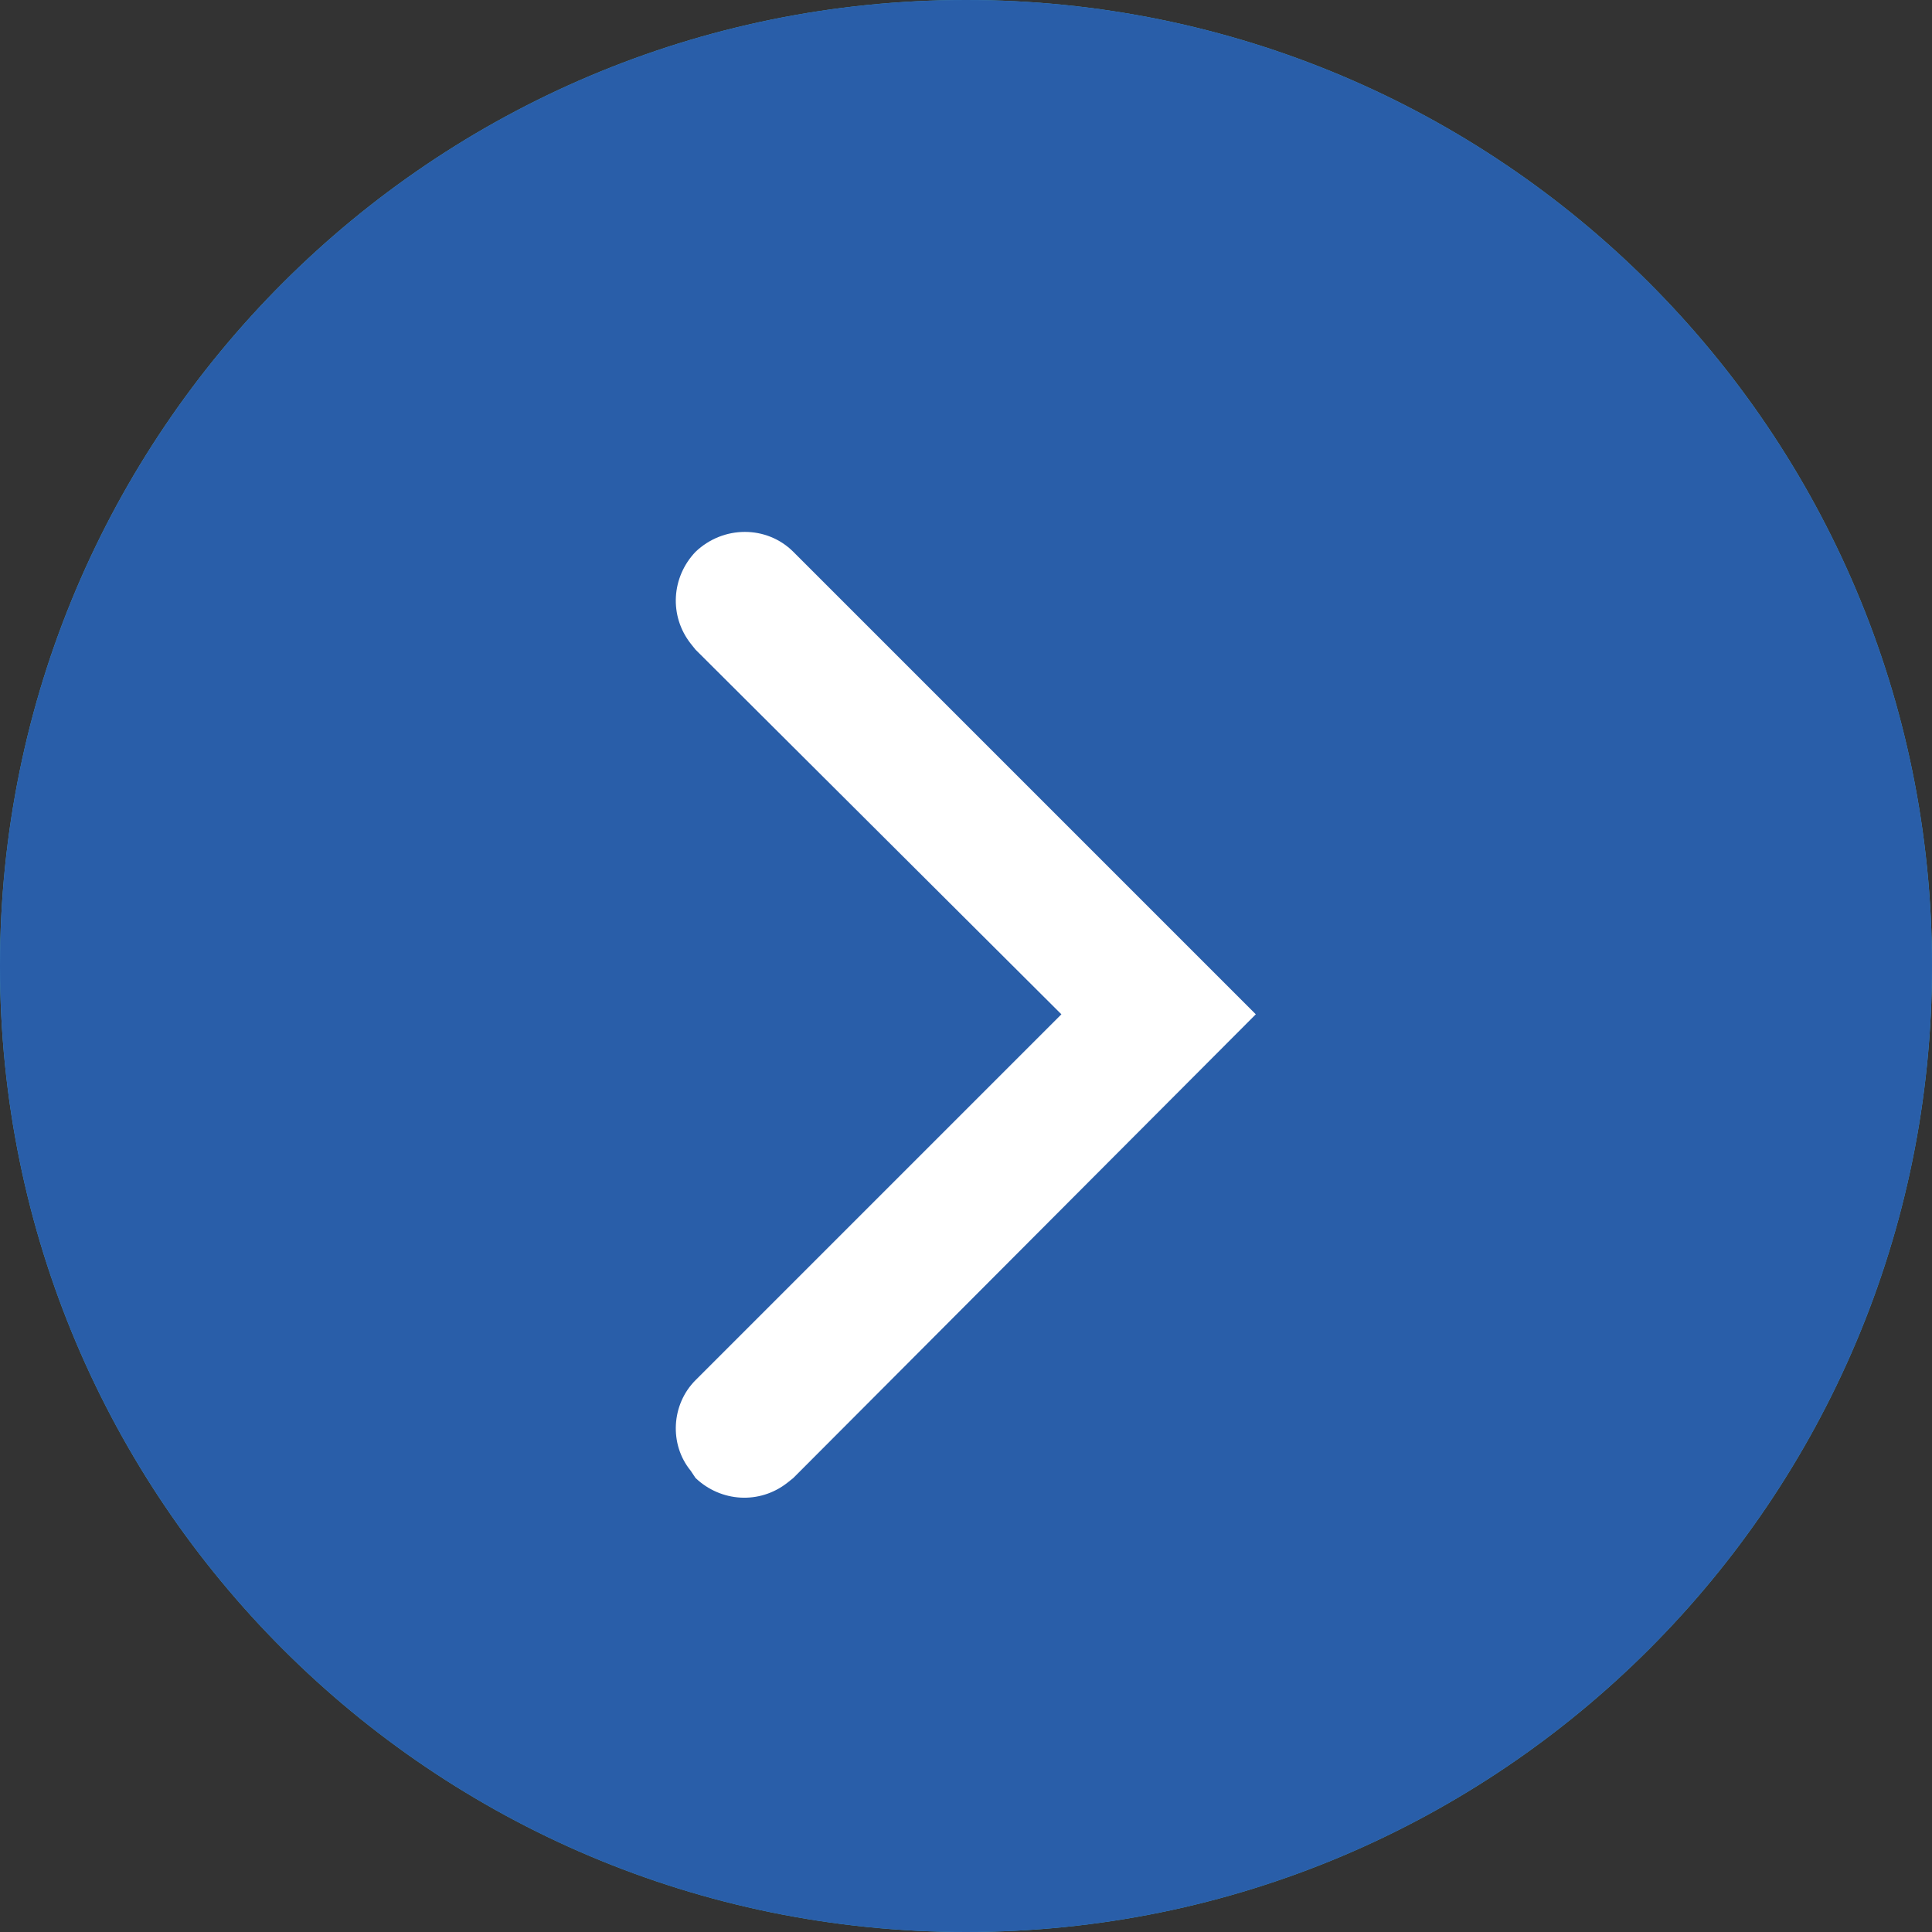
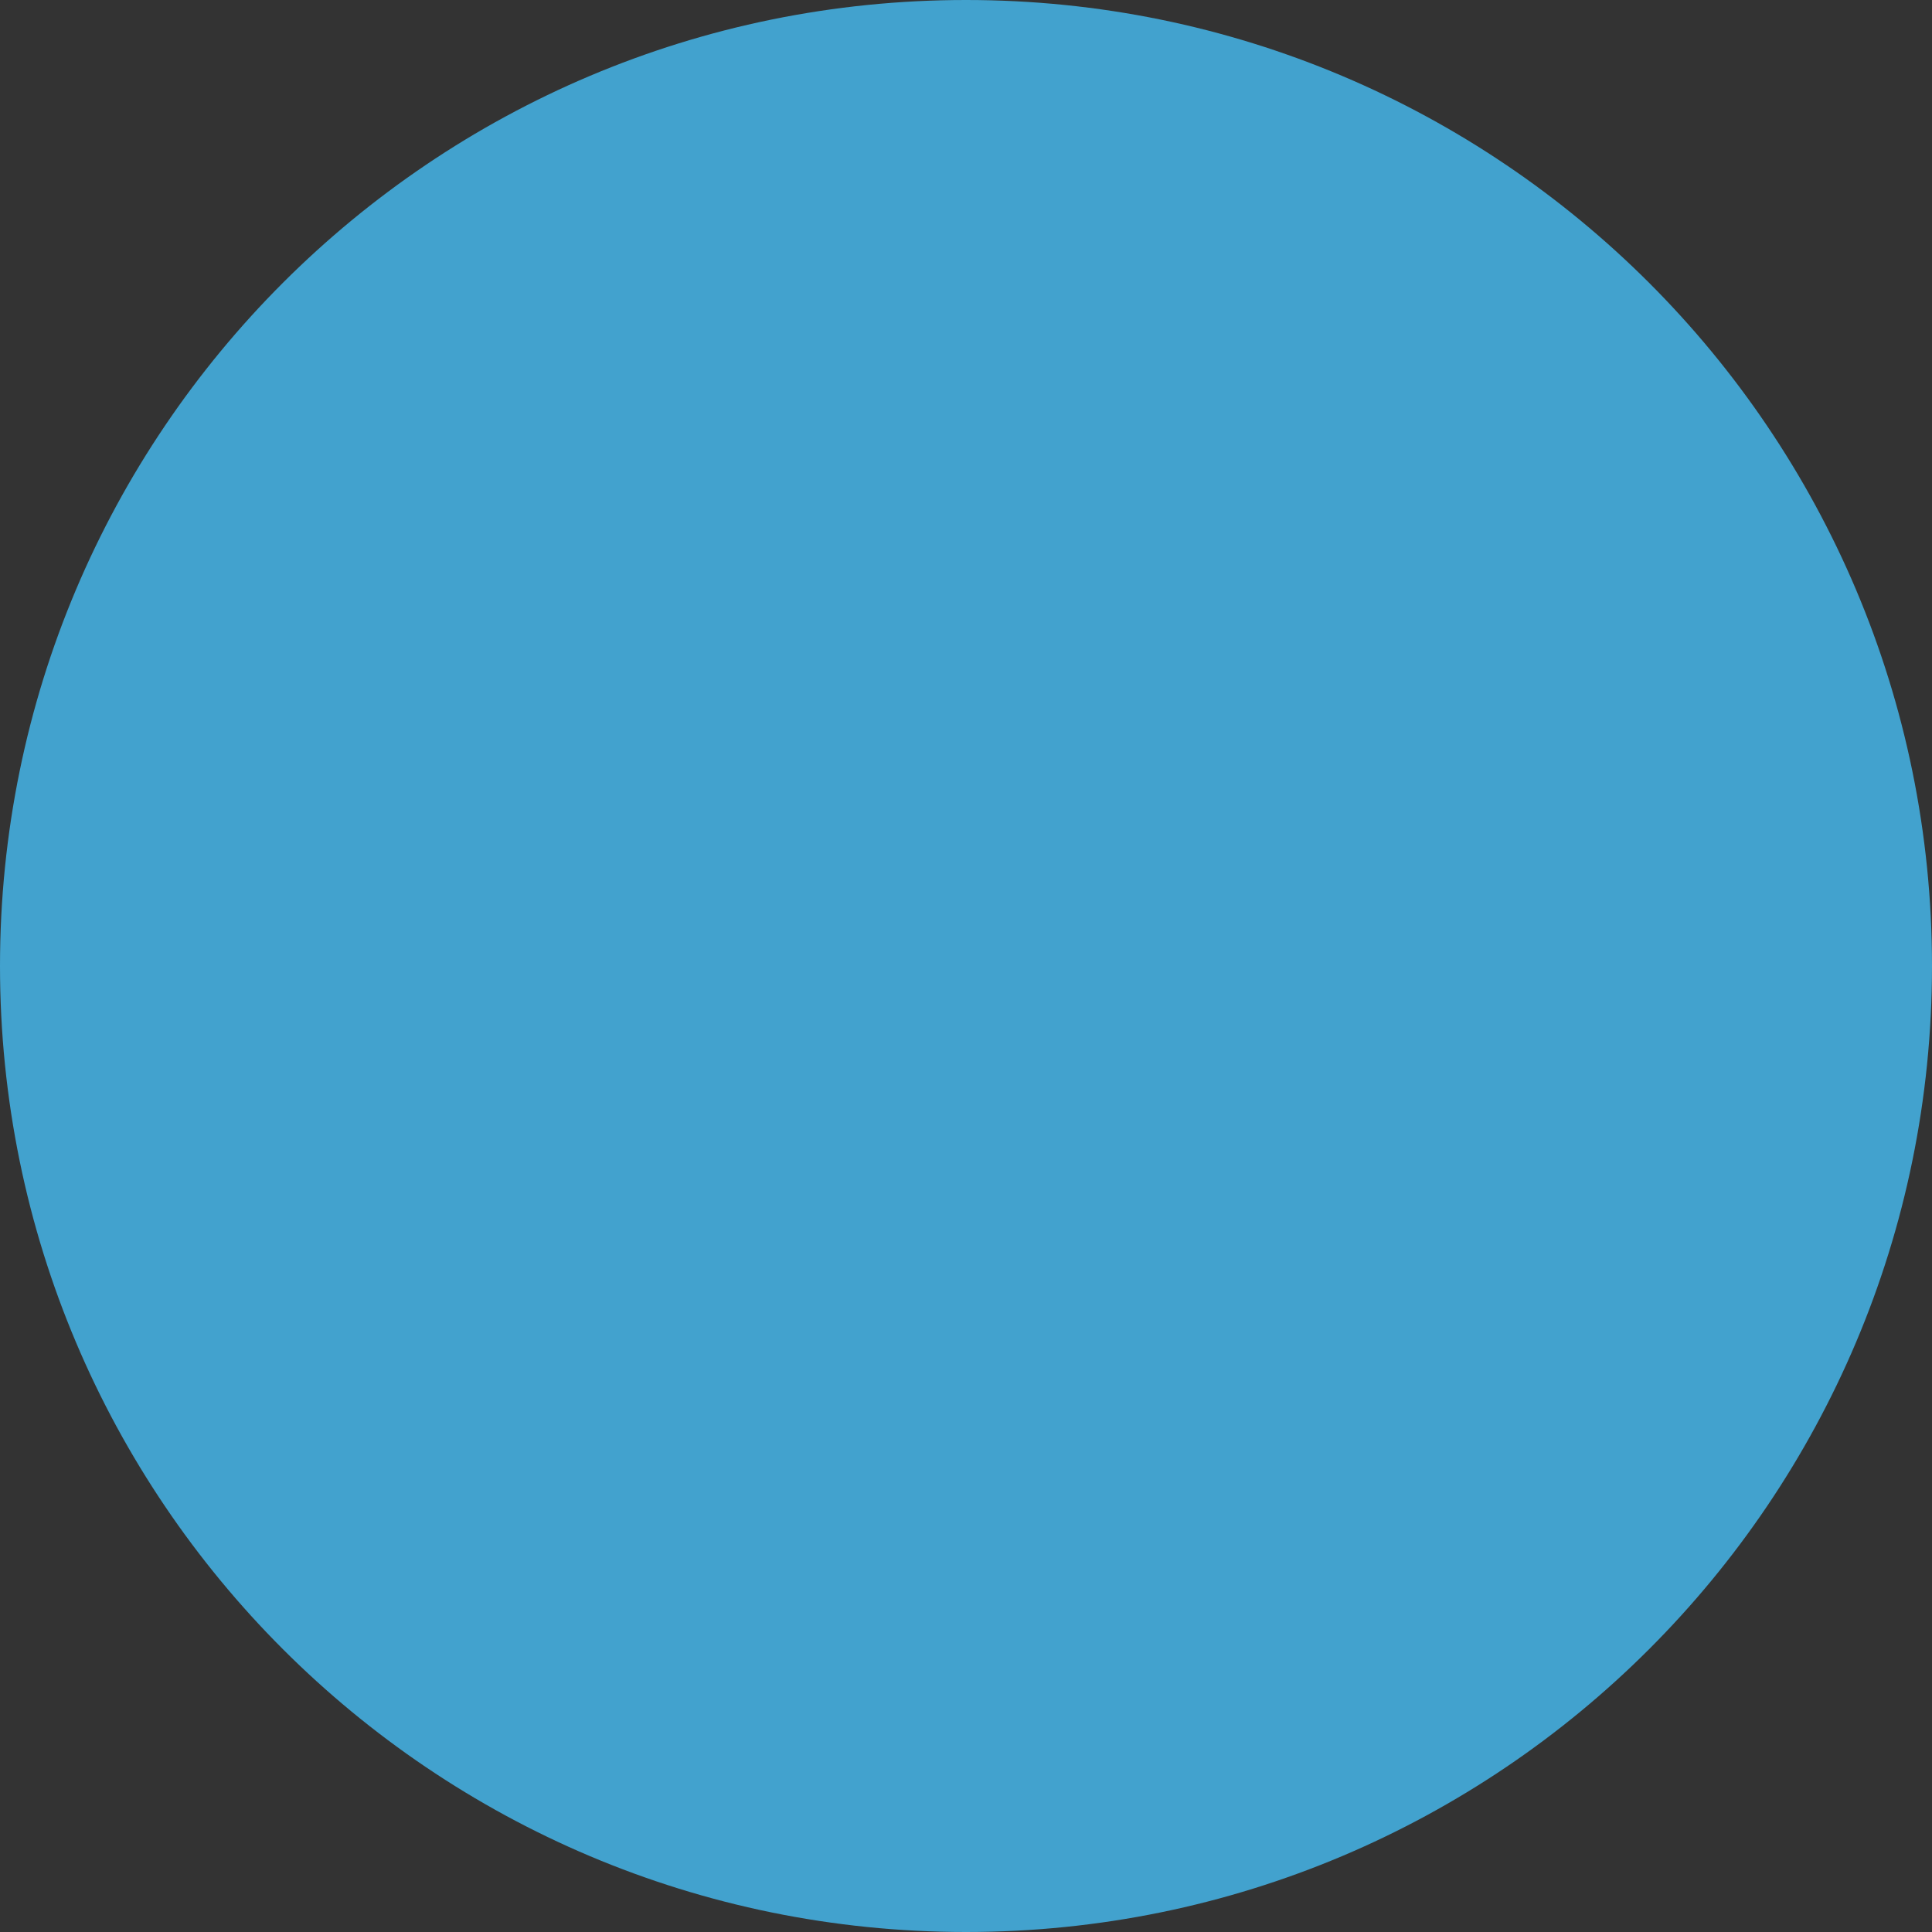
<svg xmlns="http://www.w3.org/2000/svg" viewBox="0 0 16 16" width="16" height="16">
  <rect x="0" y="0" width="16" height="16" fill="#333333" stroke="none" />
  <defs>
    <clipPath clipPathUnits="userSpaceOnUse" id="cp1">
      <path d="M8 16C3.58 16 0 12.42 0 8C0 3.58 3.58 0 8 0C12.42 0 16 3.58 16 8C16 12.42 12.42 16 8 16Z" />
    </clipPath>
  </defs>
  <style>
		tspan { white-space:pre }
		.shp0 { fill: #42a2ce }
		.shp1 { fill: #295ea9 }
		.shp2 { fill: #ffffff }
	</style>
  <g id="Paczka-3">
    <g id="Winnica_Lidla_Article_2">
      <g id="recommended">
        <g id="blog">
          <g id="post-copy-3">
            <g id="button/arrow">
              <g id="&gt;">
                <g id="Oval-2">
                  <path id="path-1" class="shp0" d="M8 16C3.58 16 0 12.42 0 8C0 3.58 3.58 0 8 0C12.42 0 16 3.58 16 8C16 12.42 12.42 16 8 16Z" />
                  <g id="Clip-Path: Group" clip-path="url(#cp1)">
                    <g id="Group">
                      <g id="colors/white">
-                         <path id="Rectangle" class="shp1" d="M-87 -4L16 -4L16 20L-87 20L-87 -4Z" />
-                       </g>
+                         </g>
                    </g>
                  </g>
                </g>
                <g id="Path-2">
-                   <path id="path-3" class="shp2" d="M10.4 8.4L6.57 4.57C6.35 4.35 5.99 4.35 5.76 4.57C5.56 4.78 5.54 5.1 5.72 5.33L5.76 5.38L8.79 8.4L5.76 11.43C5.56 11.63 5.54 11.96 5.72 12.18L5.76 12.24C5.97 12.44 6.29 12.46 6.52 12.28L6.57 12.24L10.4 8.4Z" />
-                 </g>
+                   </g>
              </g>
            </g>
          </g>
        </g>
      </g>
    </g>
  </g>
</svg>